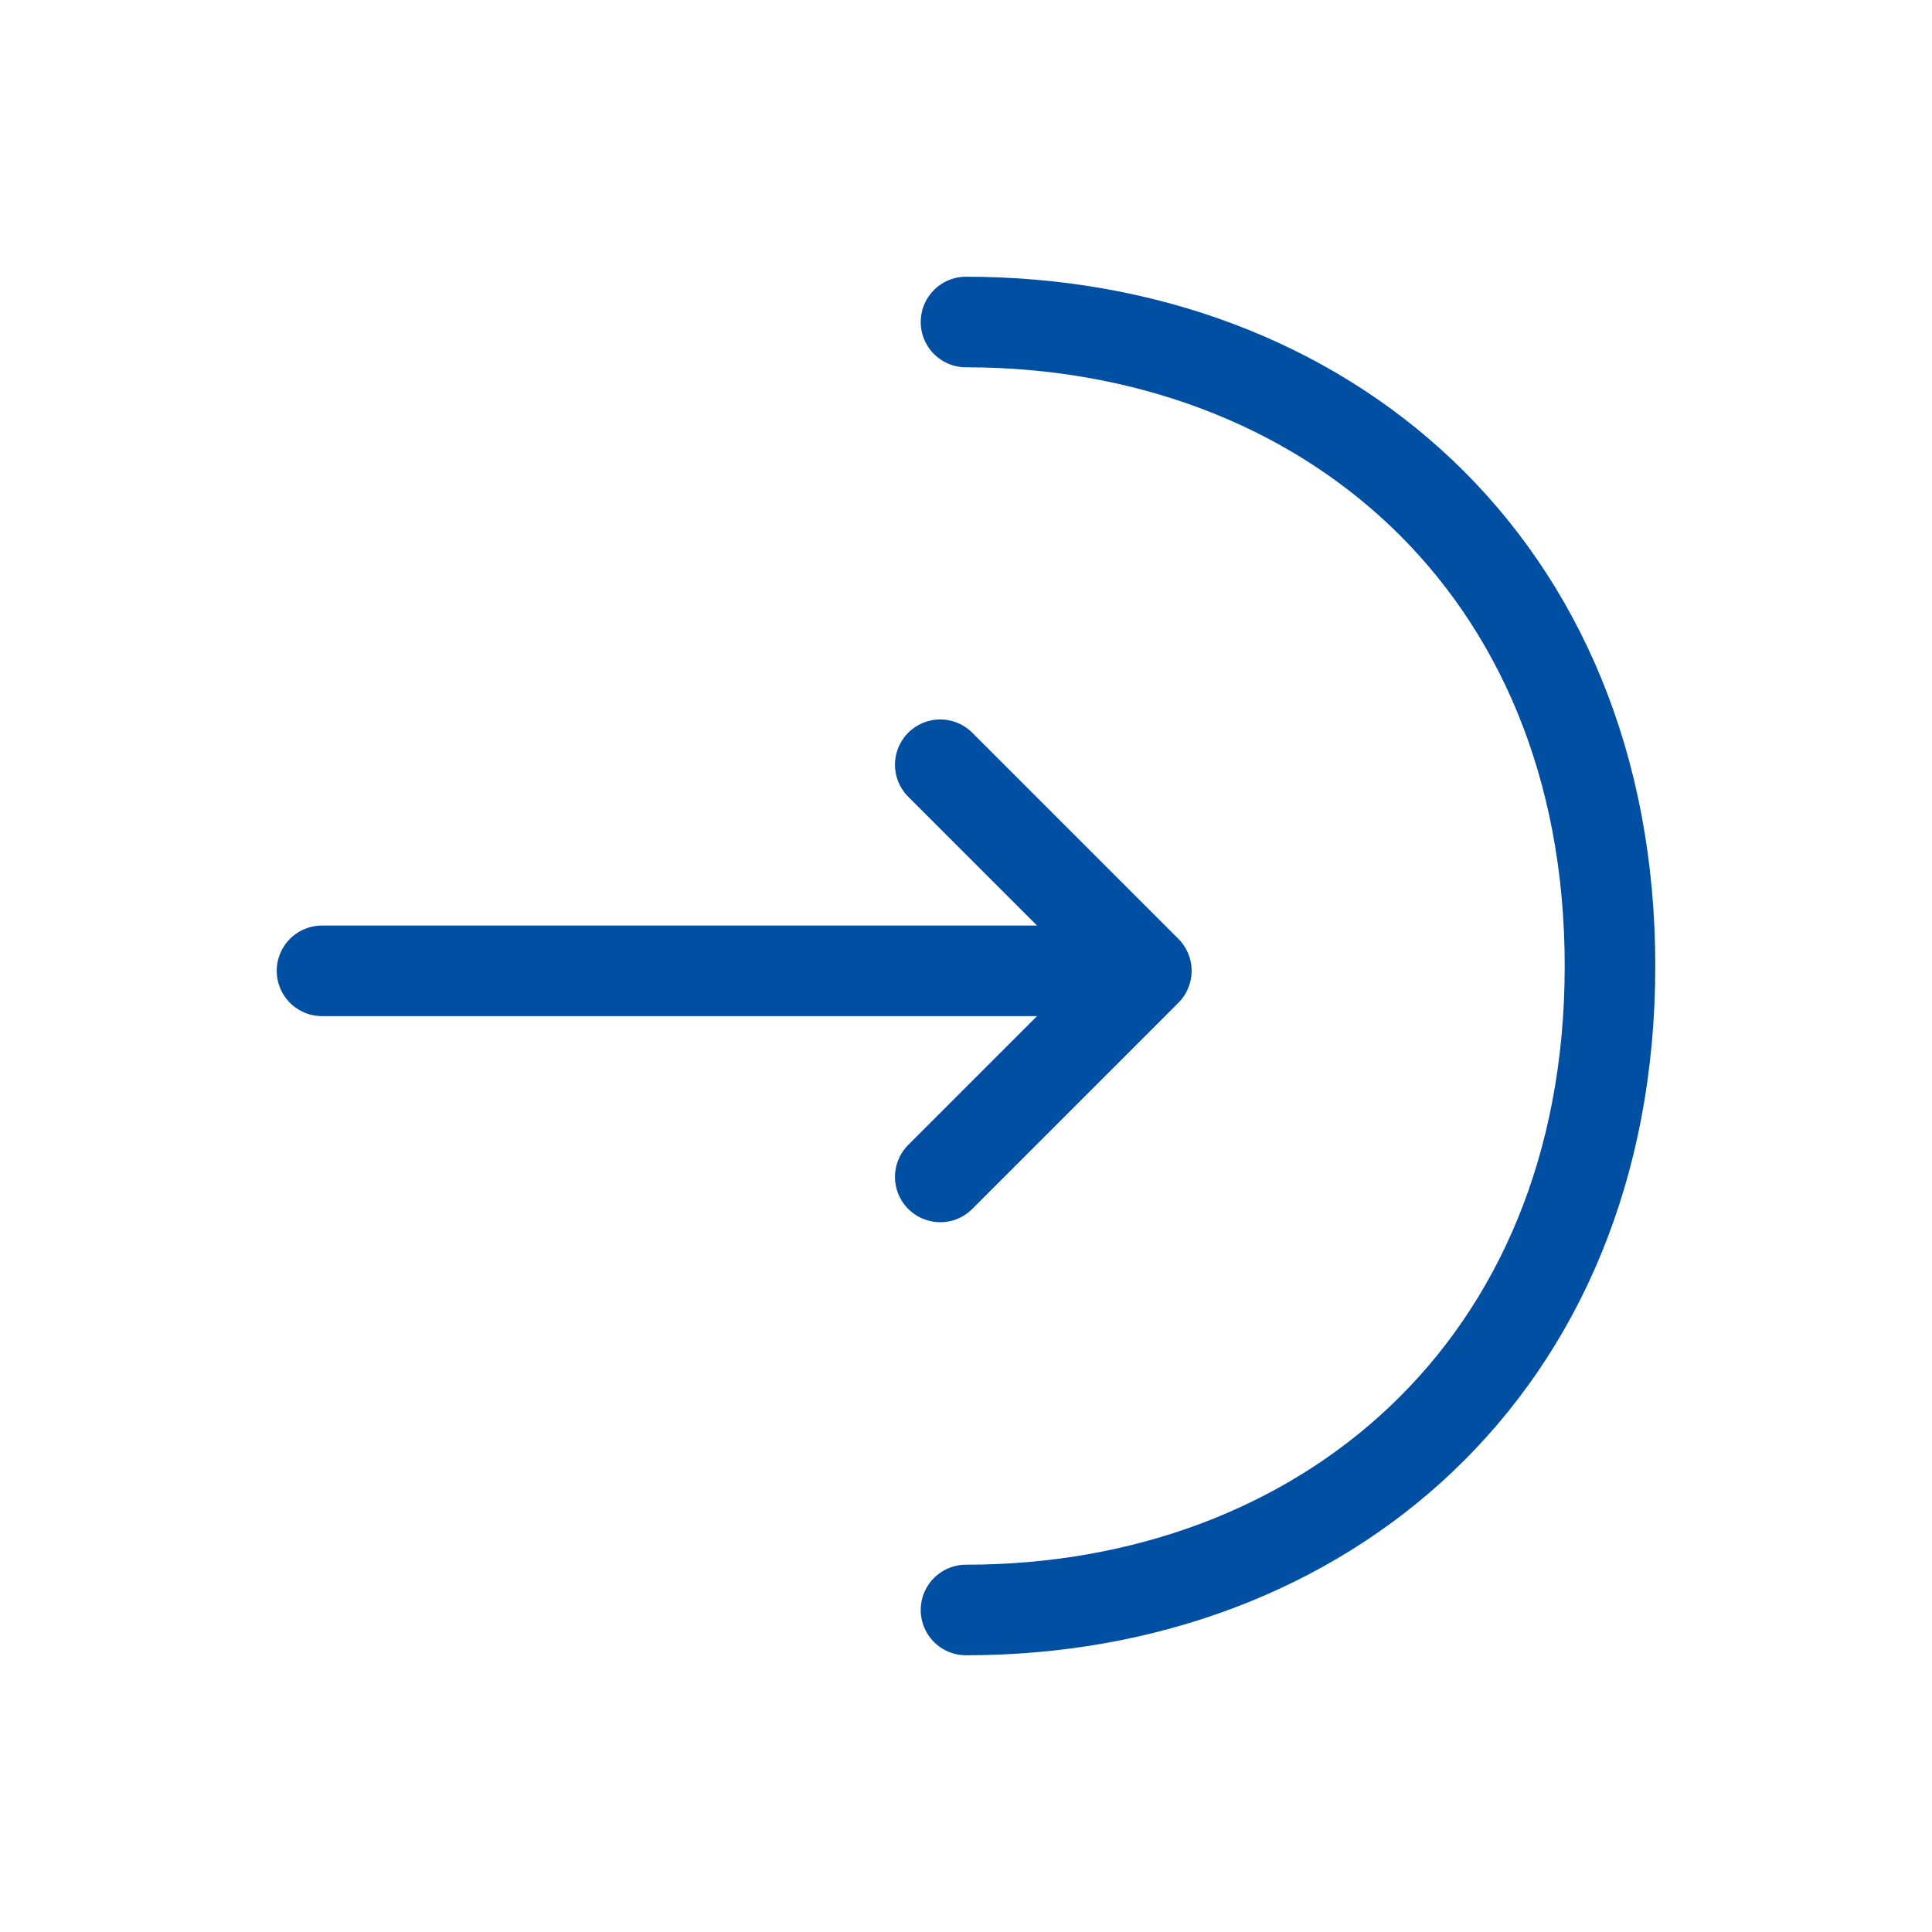
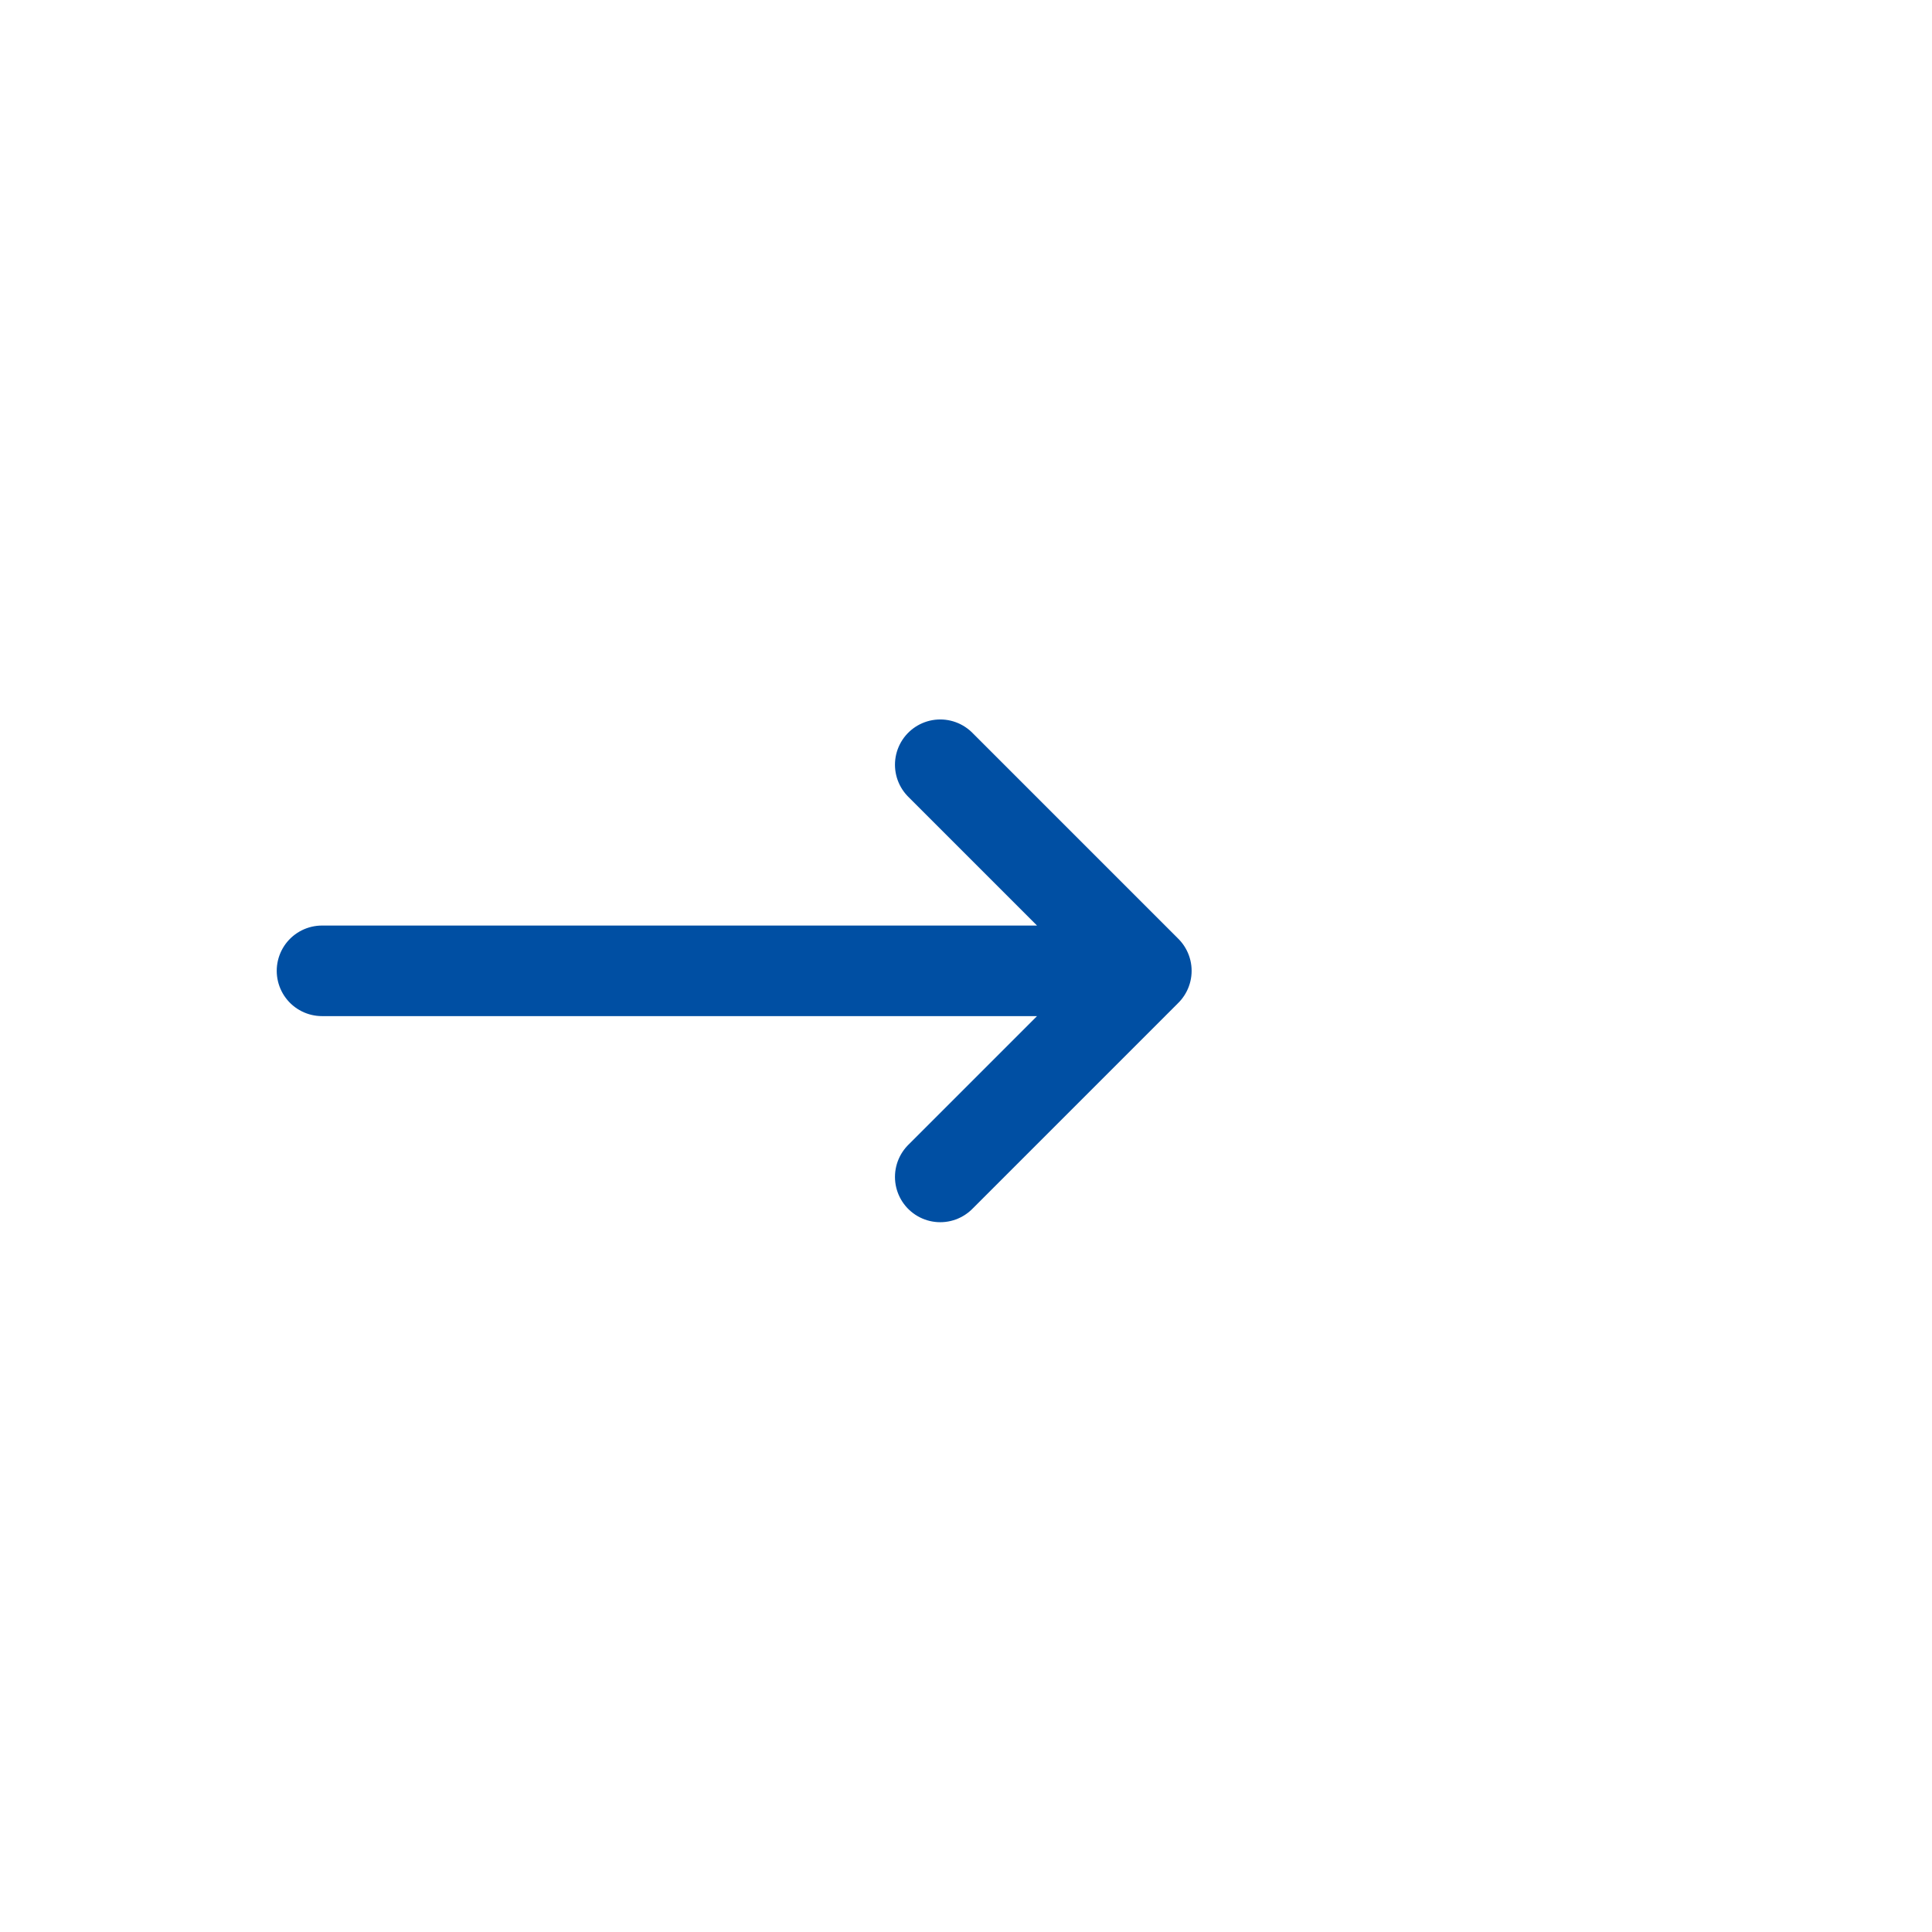
<svg xmlns="http://www.w3.org/2000/svg" width="64" height="64" viewBox="0 0 64 64" fill="none">
  <path d="m31.147 38.987 6.827-6.827-6.827-6.827m-20.48 6.827h27.12" stroke="#004FA3" stroke-width="3" stroke-miterlimit="10" stroke-linecap="round" stroke-linejoin="round" />
-   <path d="M32 10.667c11.787 0 21.333 8 21.333 21.333S43.787 53.333 32 53.333" stroke="#004FA3" stroke-width="3" stroke-miterlimit="10" stroke-linecap="round" stroke-linejoin="round" />
</svg>